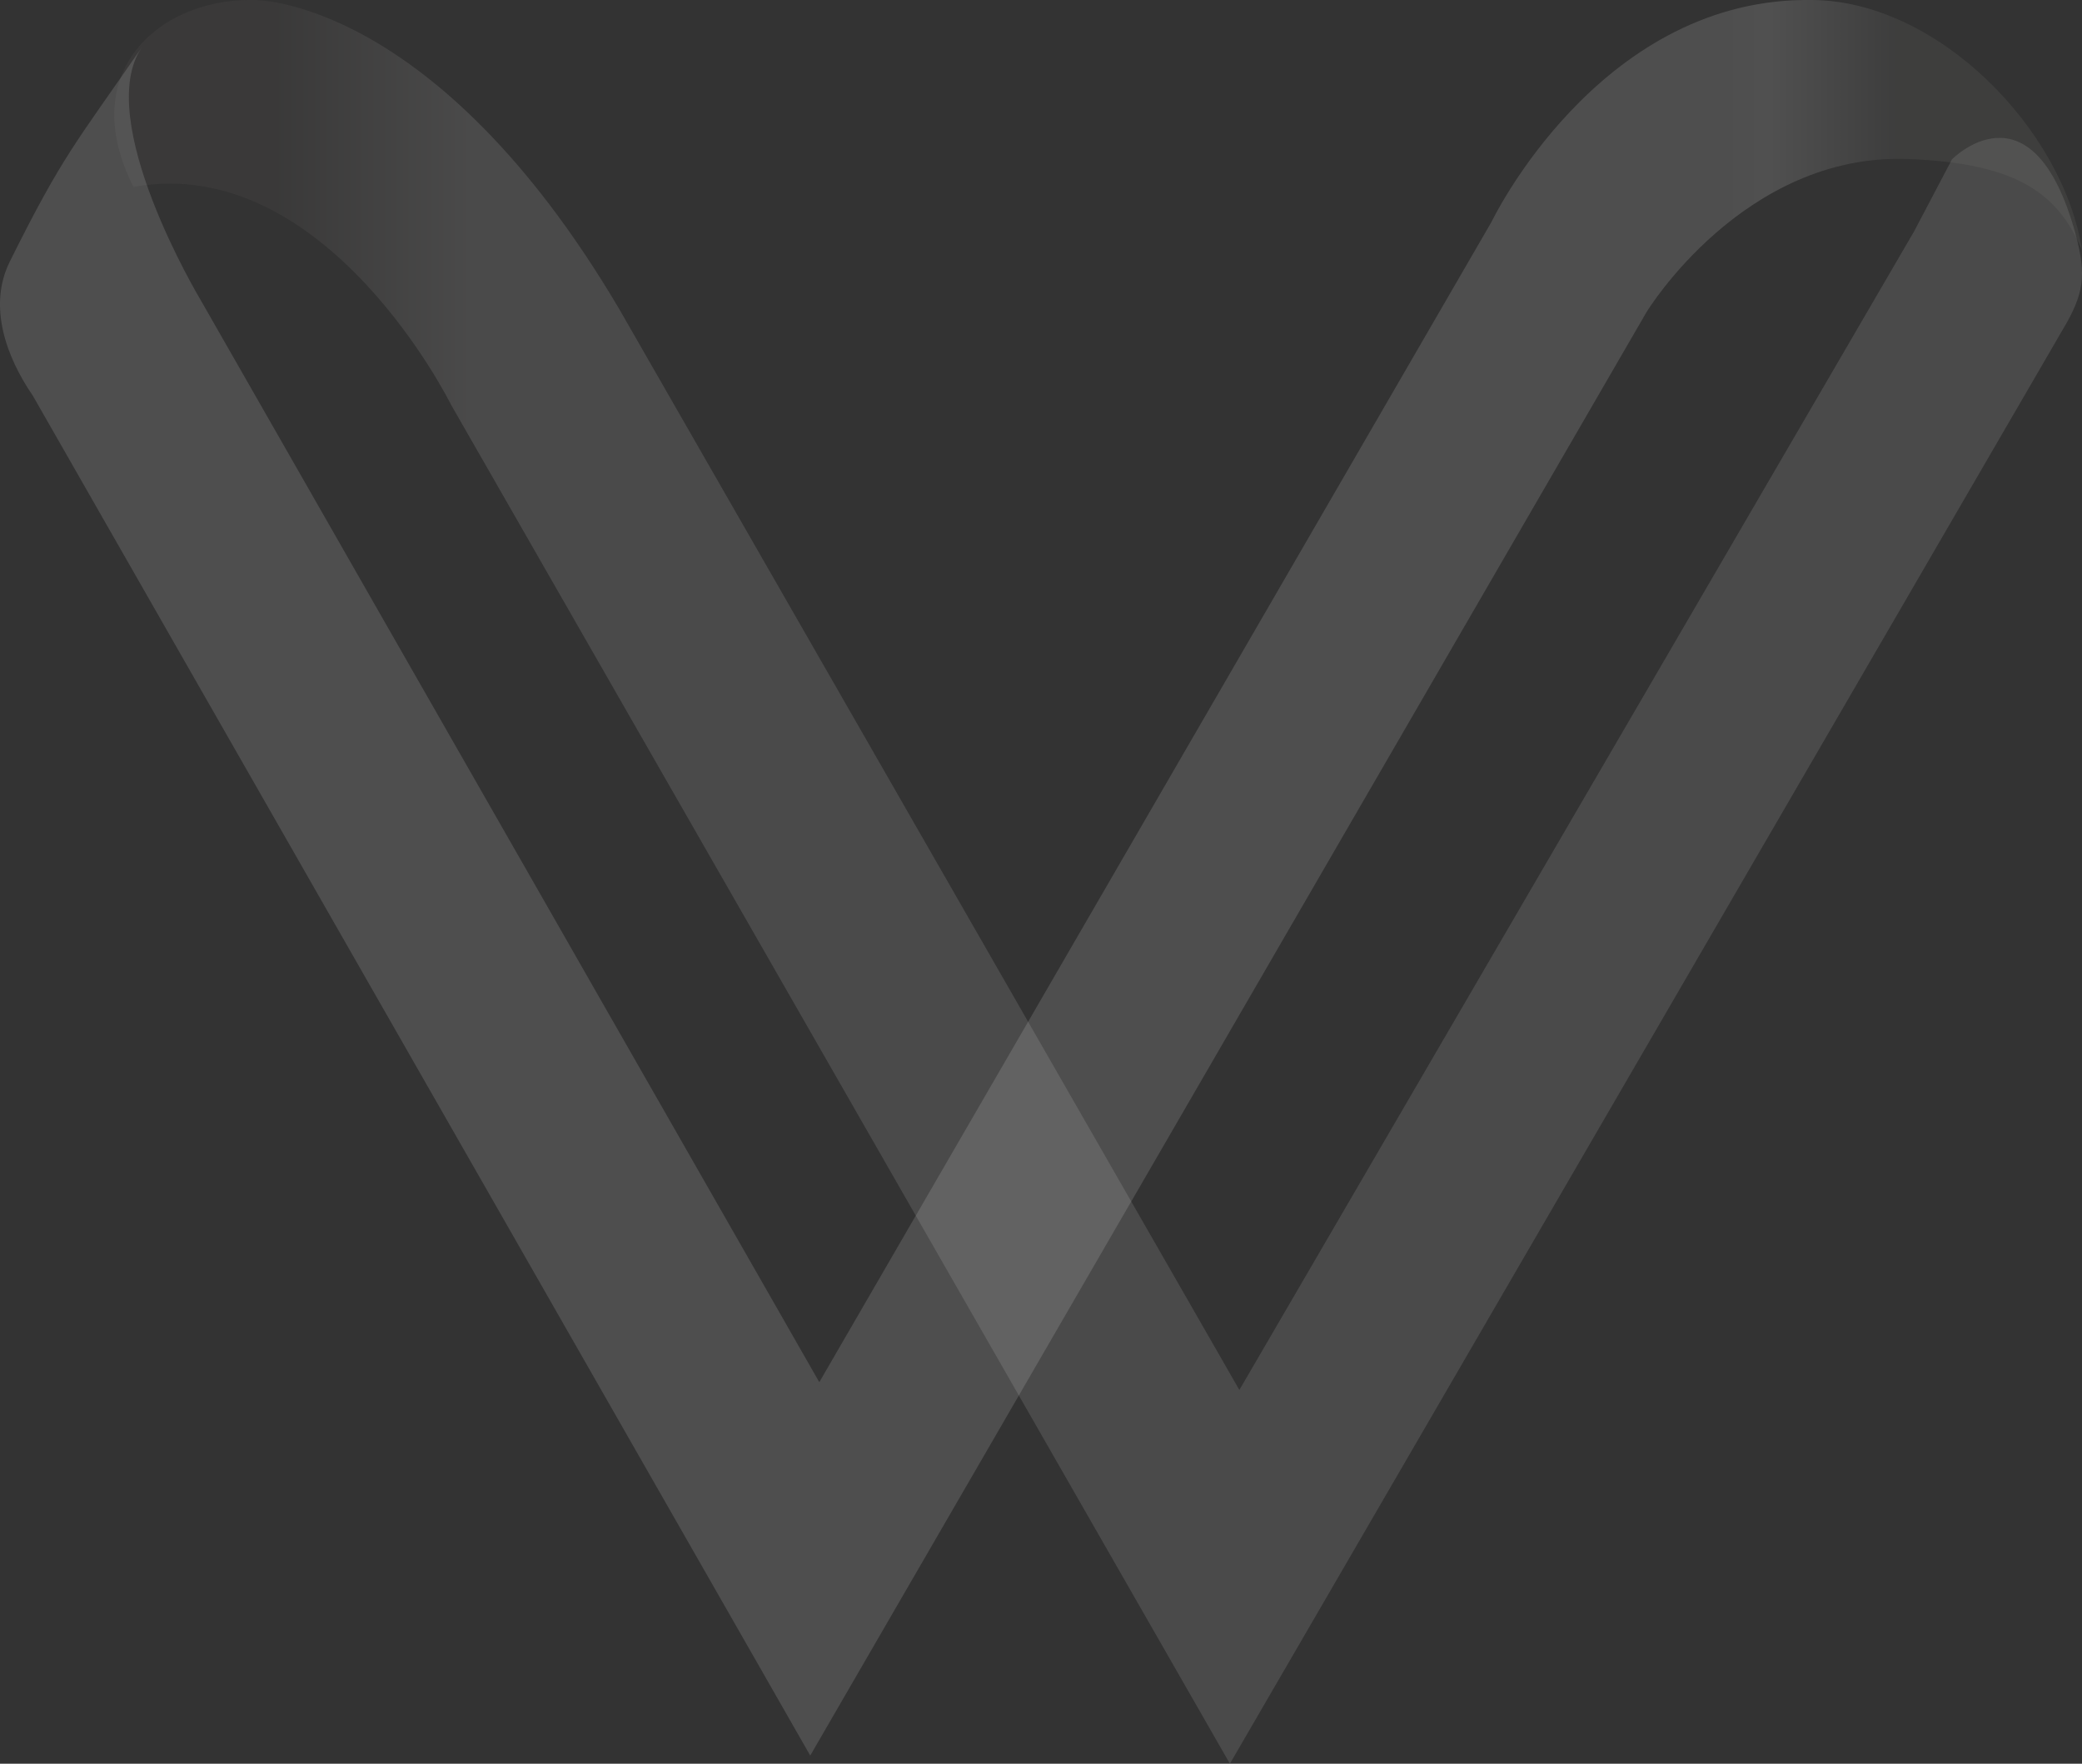
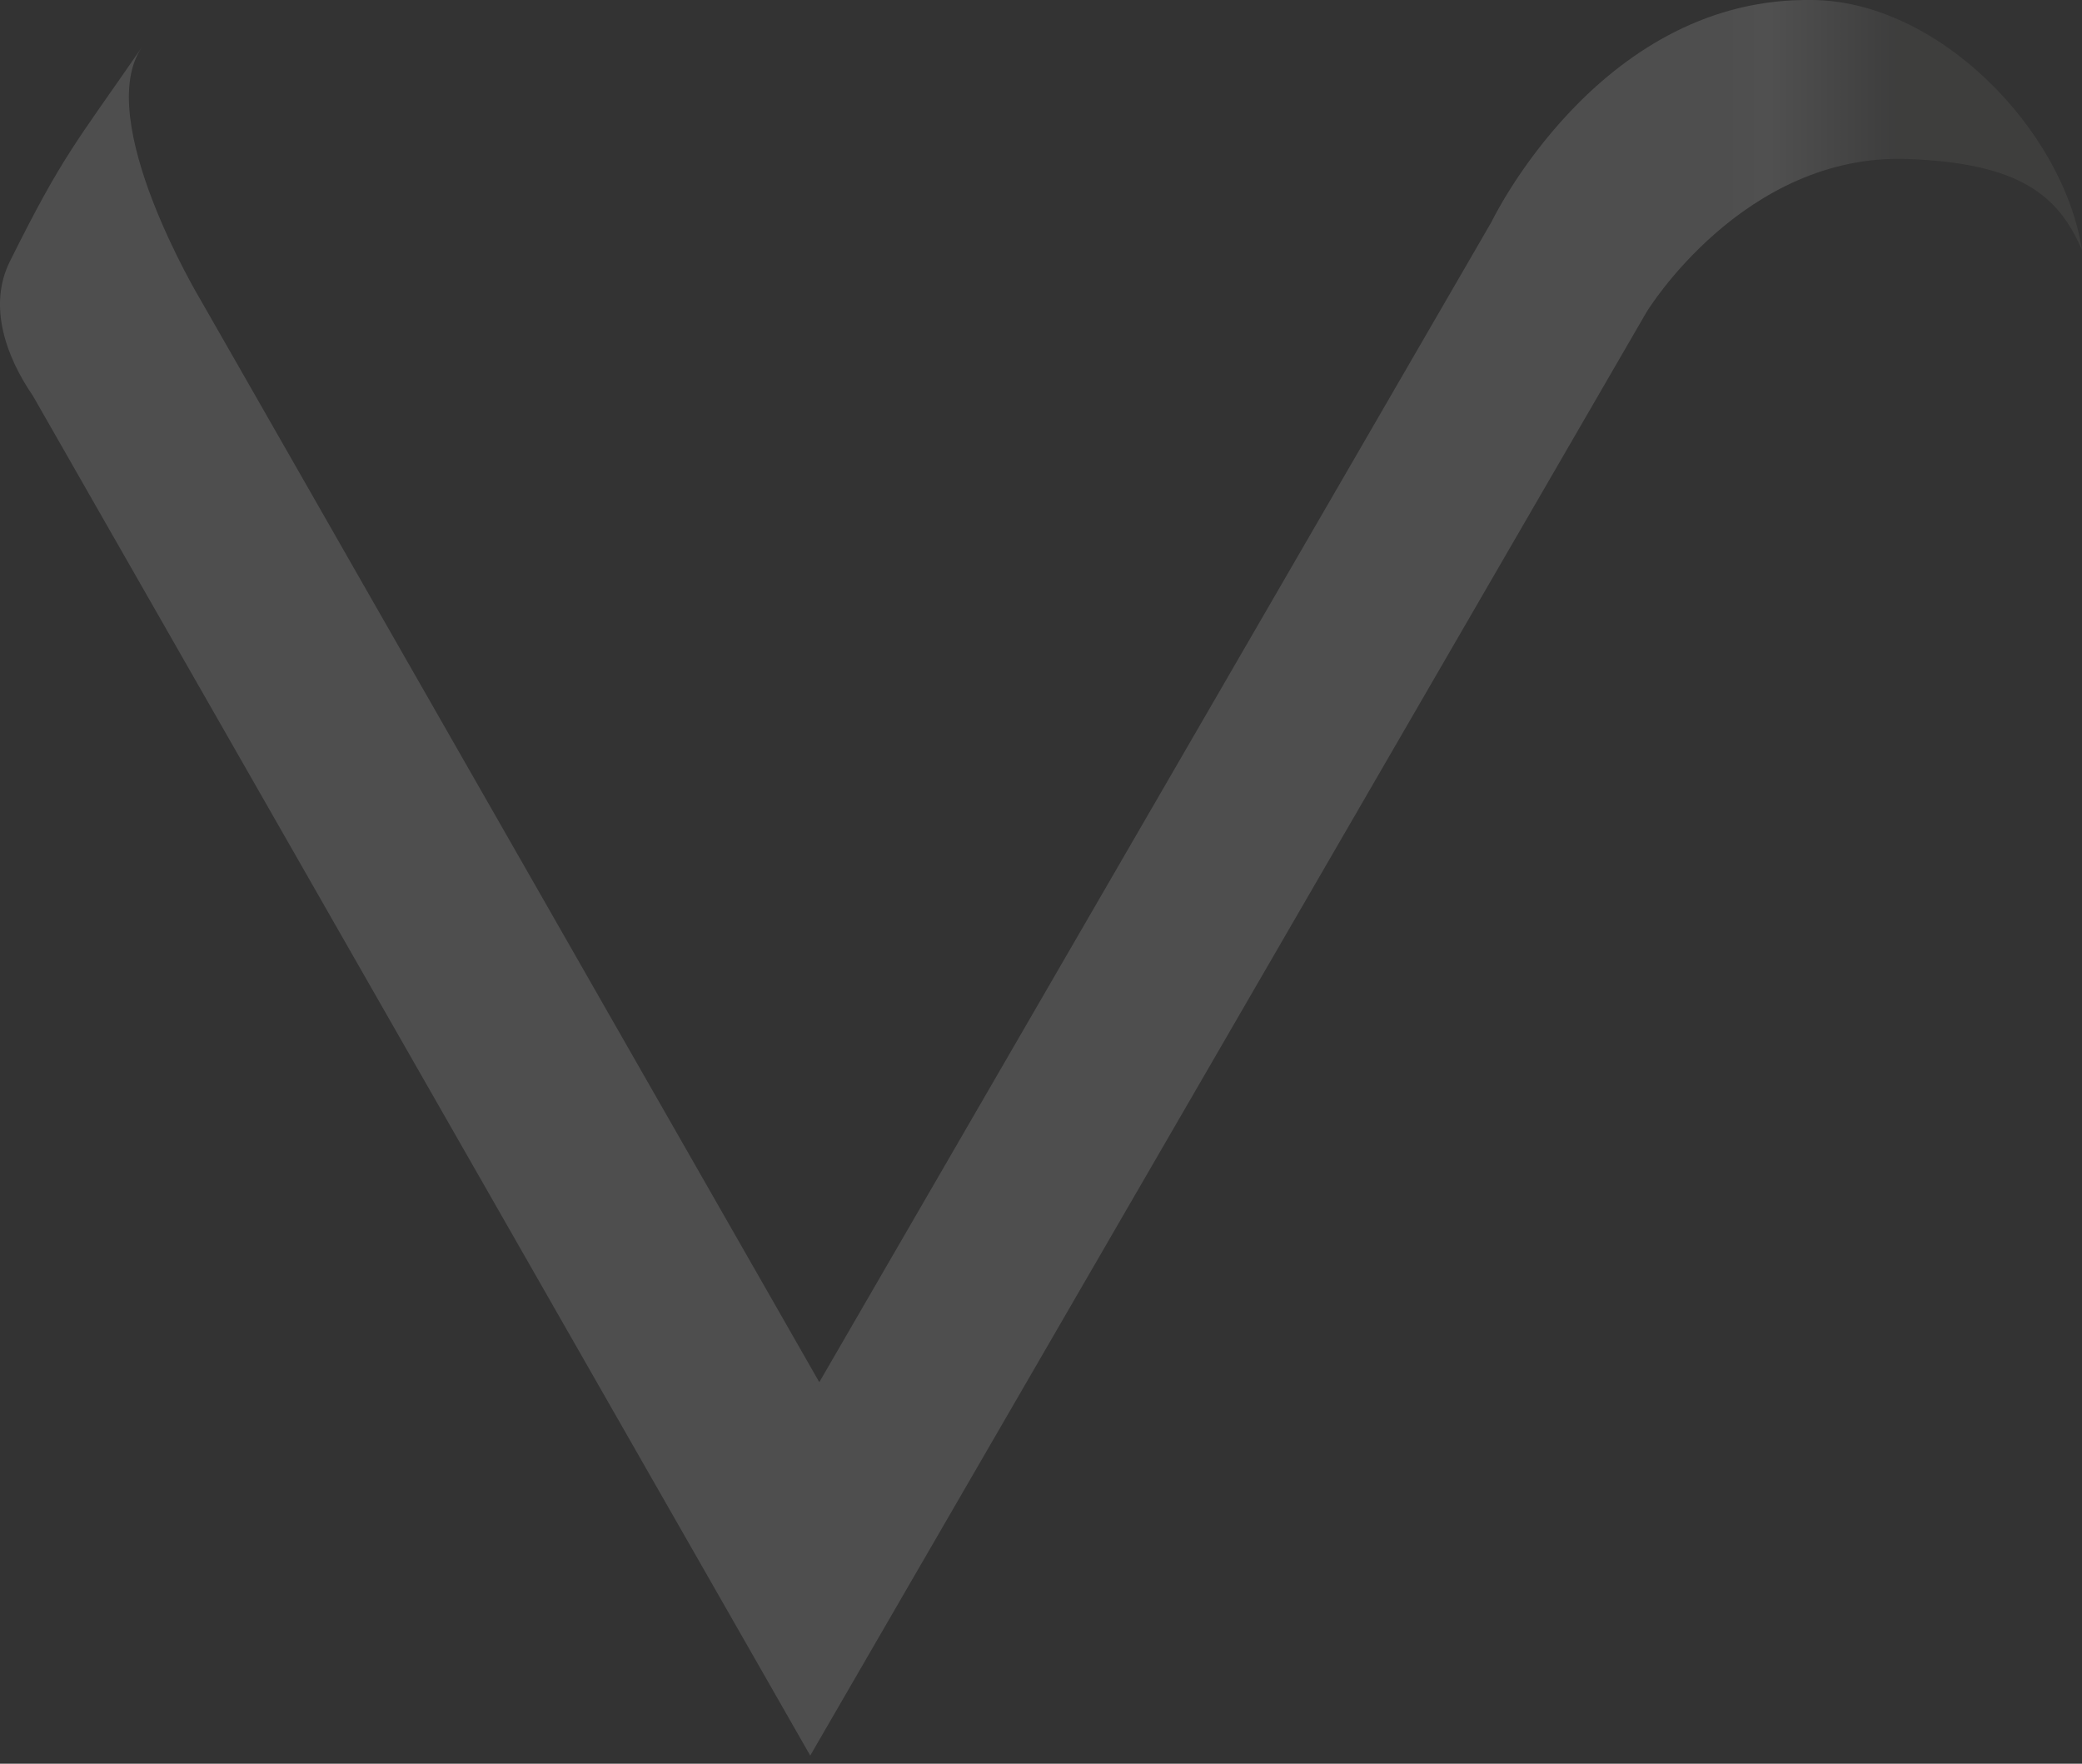
<svg xmlns="http://www.w3.org/2000/svg" width="255" height="216" viewBox="0 0 255 216" fill="none">
  <rect x="0" y="0" width="255" height="216" fill="#333333" stroke="none" />
-   <path opacity="0.15" d="M253.928 27.671C248.6 9.825 239.08 19.511 239.08 19.511L234.447 28.318L151.795 170.23L75.837 37.842C53.182 -0.531 31.036 0 31.036 0H30.619C19.431 0 9.261 8.854 16.35 22.886C39.955 18.632 55.243 49.562 55.243 49.562L150.636 216L253.233 39.344C255.341 35.461 255.55 33.196 253.928 27.671Z" fill="url(#paint0_linear)" />
  <path opacity="0.15" d="M233.666 19.47C213.534 18.729 201.677 38.199 201.677 38.199L99.236 215L4.031 48.477C0.772 43.732 -1.516 37.481 1.211 32.017C7.706 18.96 9.231 17.618 17.391 5.765C11.289 14.608 24.533 36.671 24.533 36.671L100.346 169.277L182.677 27.179C182.677 27.179 195.575 0.232 221 0H221.786C237.295 0 252.712 15.858 255 30.628C252.111 23.868 247.303 19.979 233.666 19.47Z" fill="url(#paint1_linear)" />
  <defs>
    <linearGradient id="paint0_linear" x1="57.514" y1="107.931" x2="33.422" y2="107.931" gradientUnits="userSpaceOnUse">
      <stop stop-color="#CFCDCD" />
      <stop offset="1" stop-color="#615D5C" />
    </linearGradient>
    <linearGradient id="paint1_linear" x1="210.853" y1="107.512" x2="232.048" y2="107.512" gradientUnits="userSpaceOnUse">
      <stop stop-color="#E9E9E9" />
      <stop offset="0.27" stop-color="#F8F8F8" />
      <stop offset="1" stop-color="#7C7C7B" />
    </linearGradient>
  </defs>
</svg>